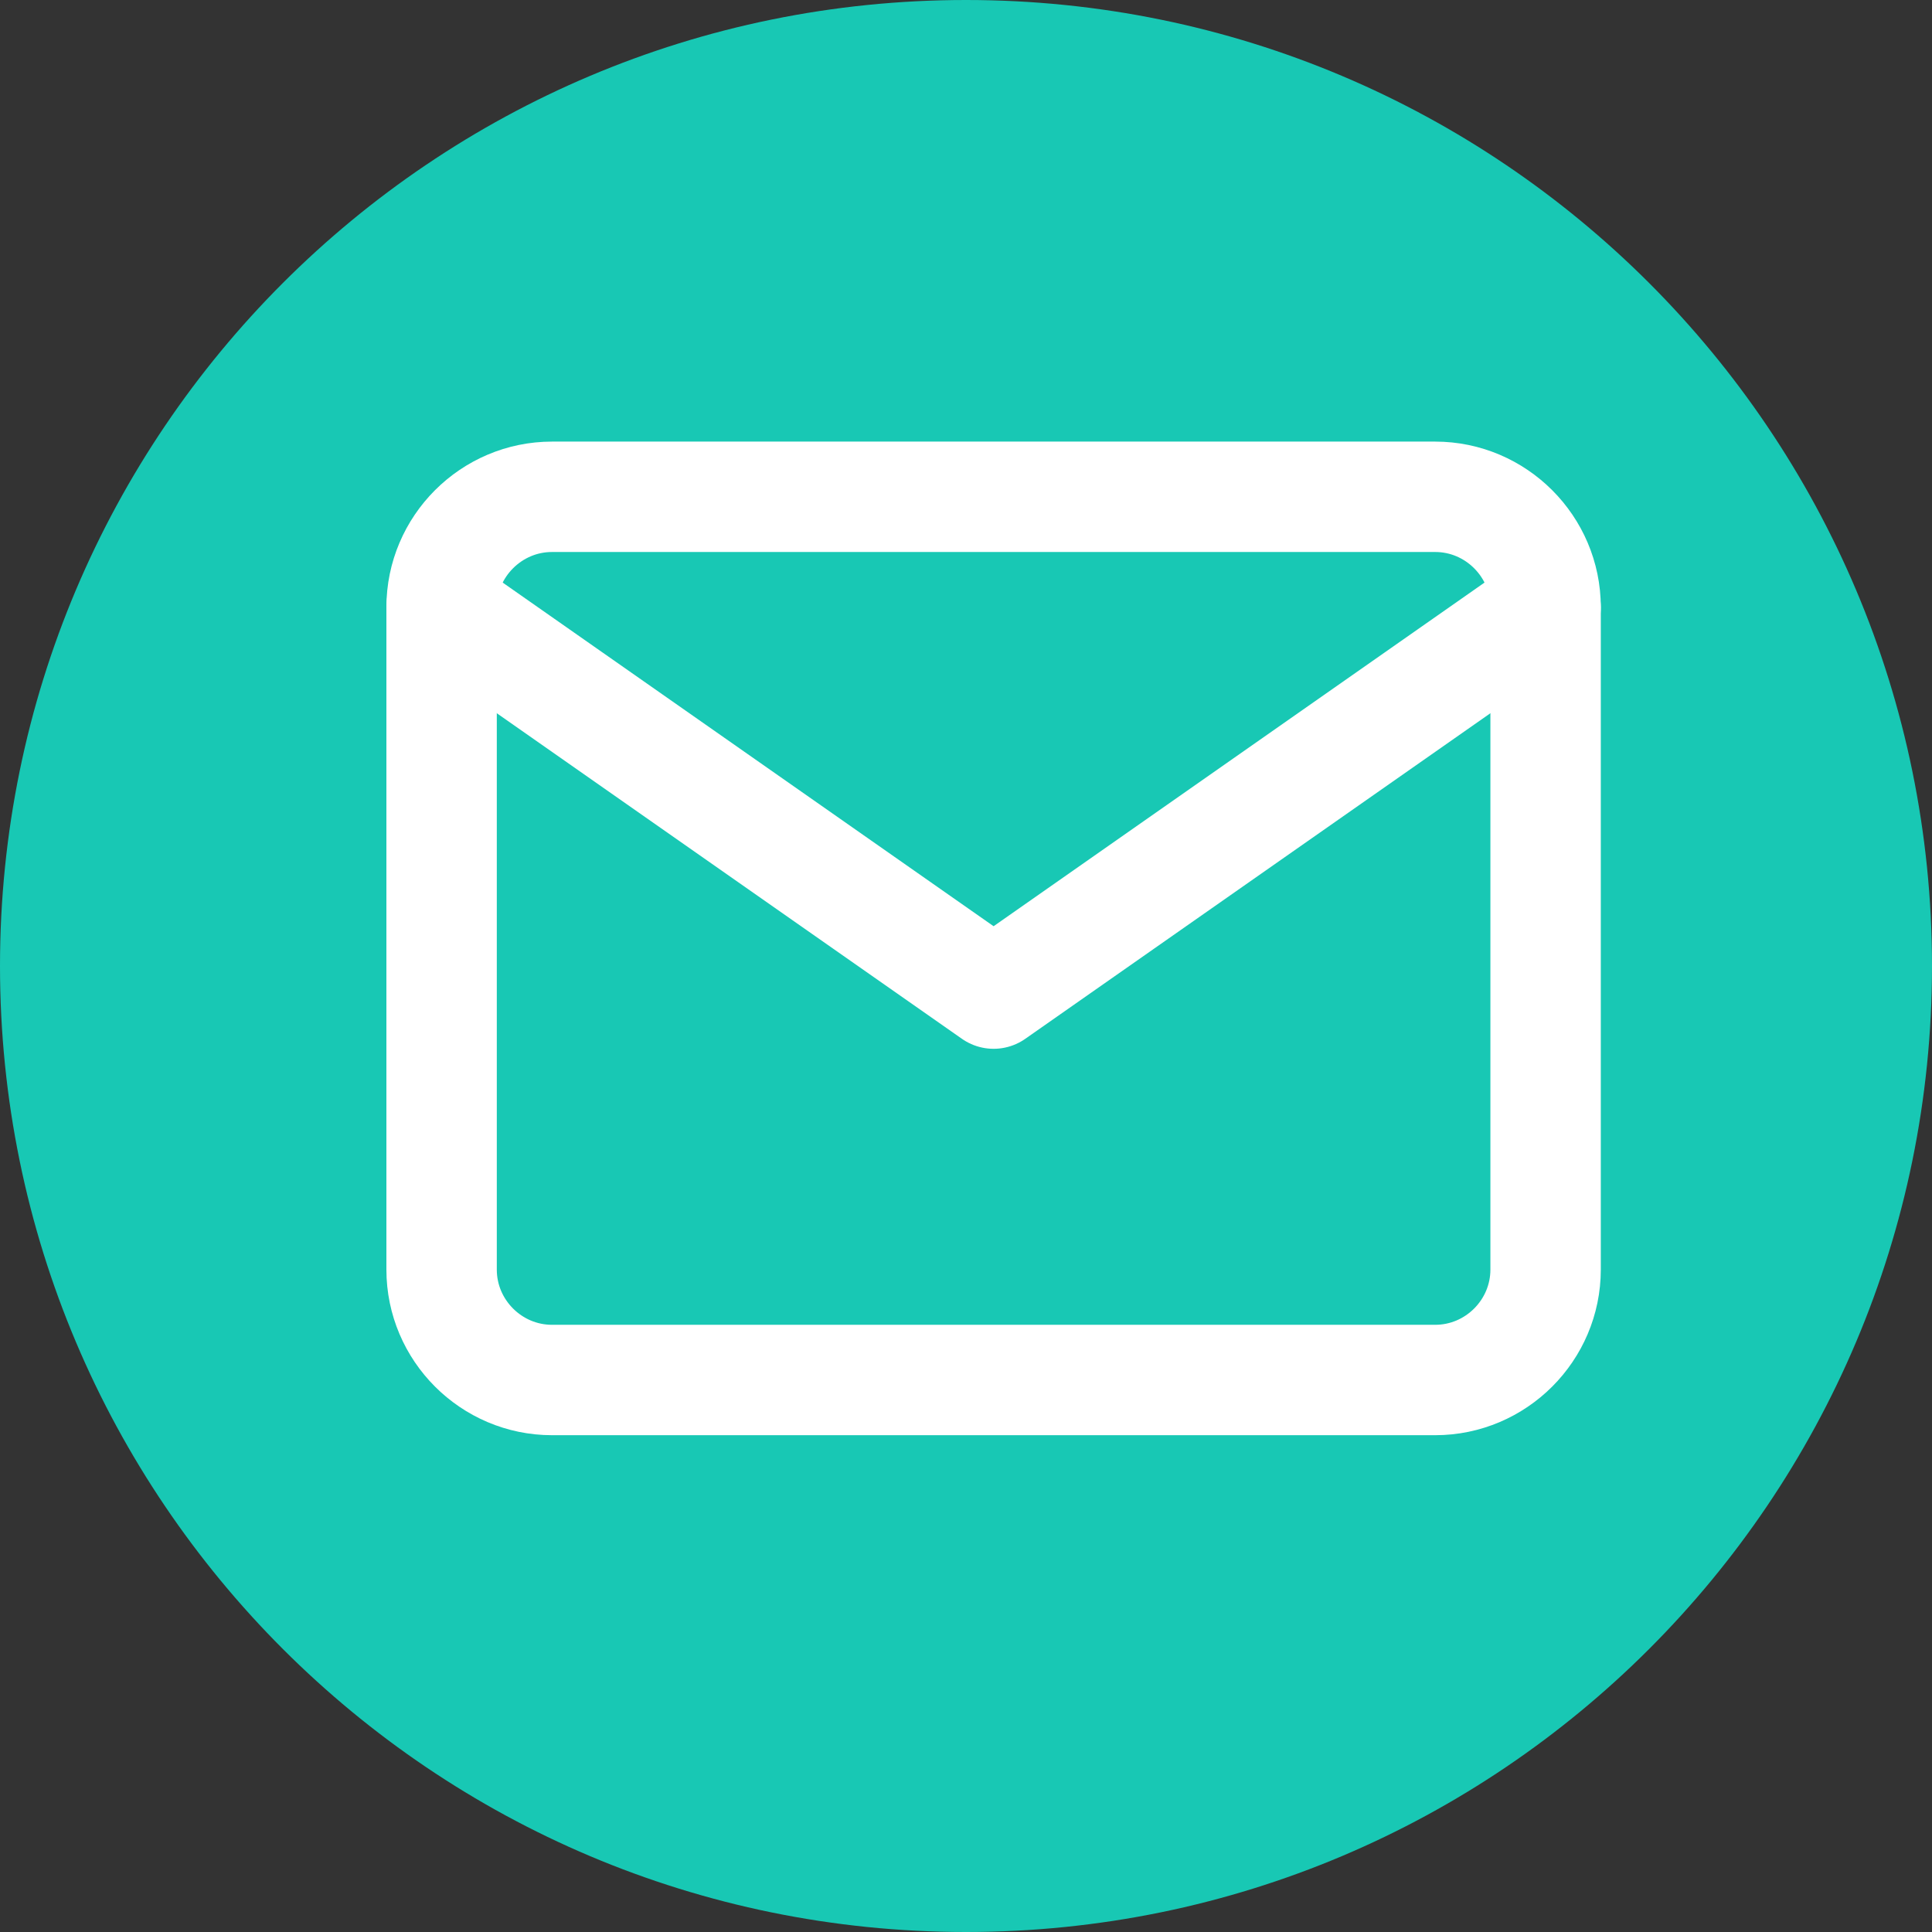
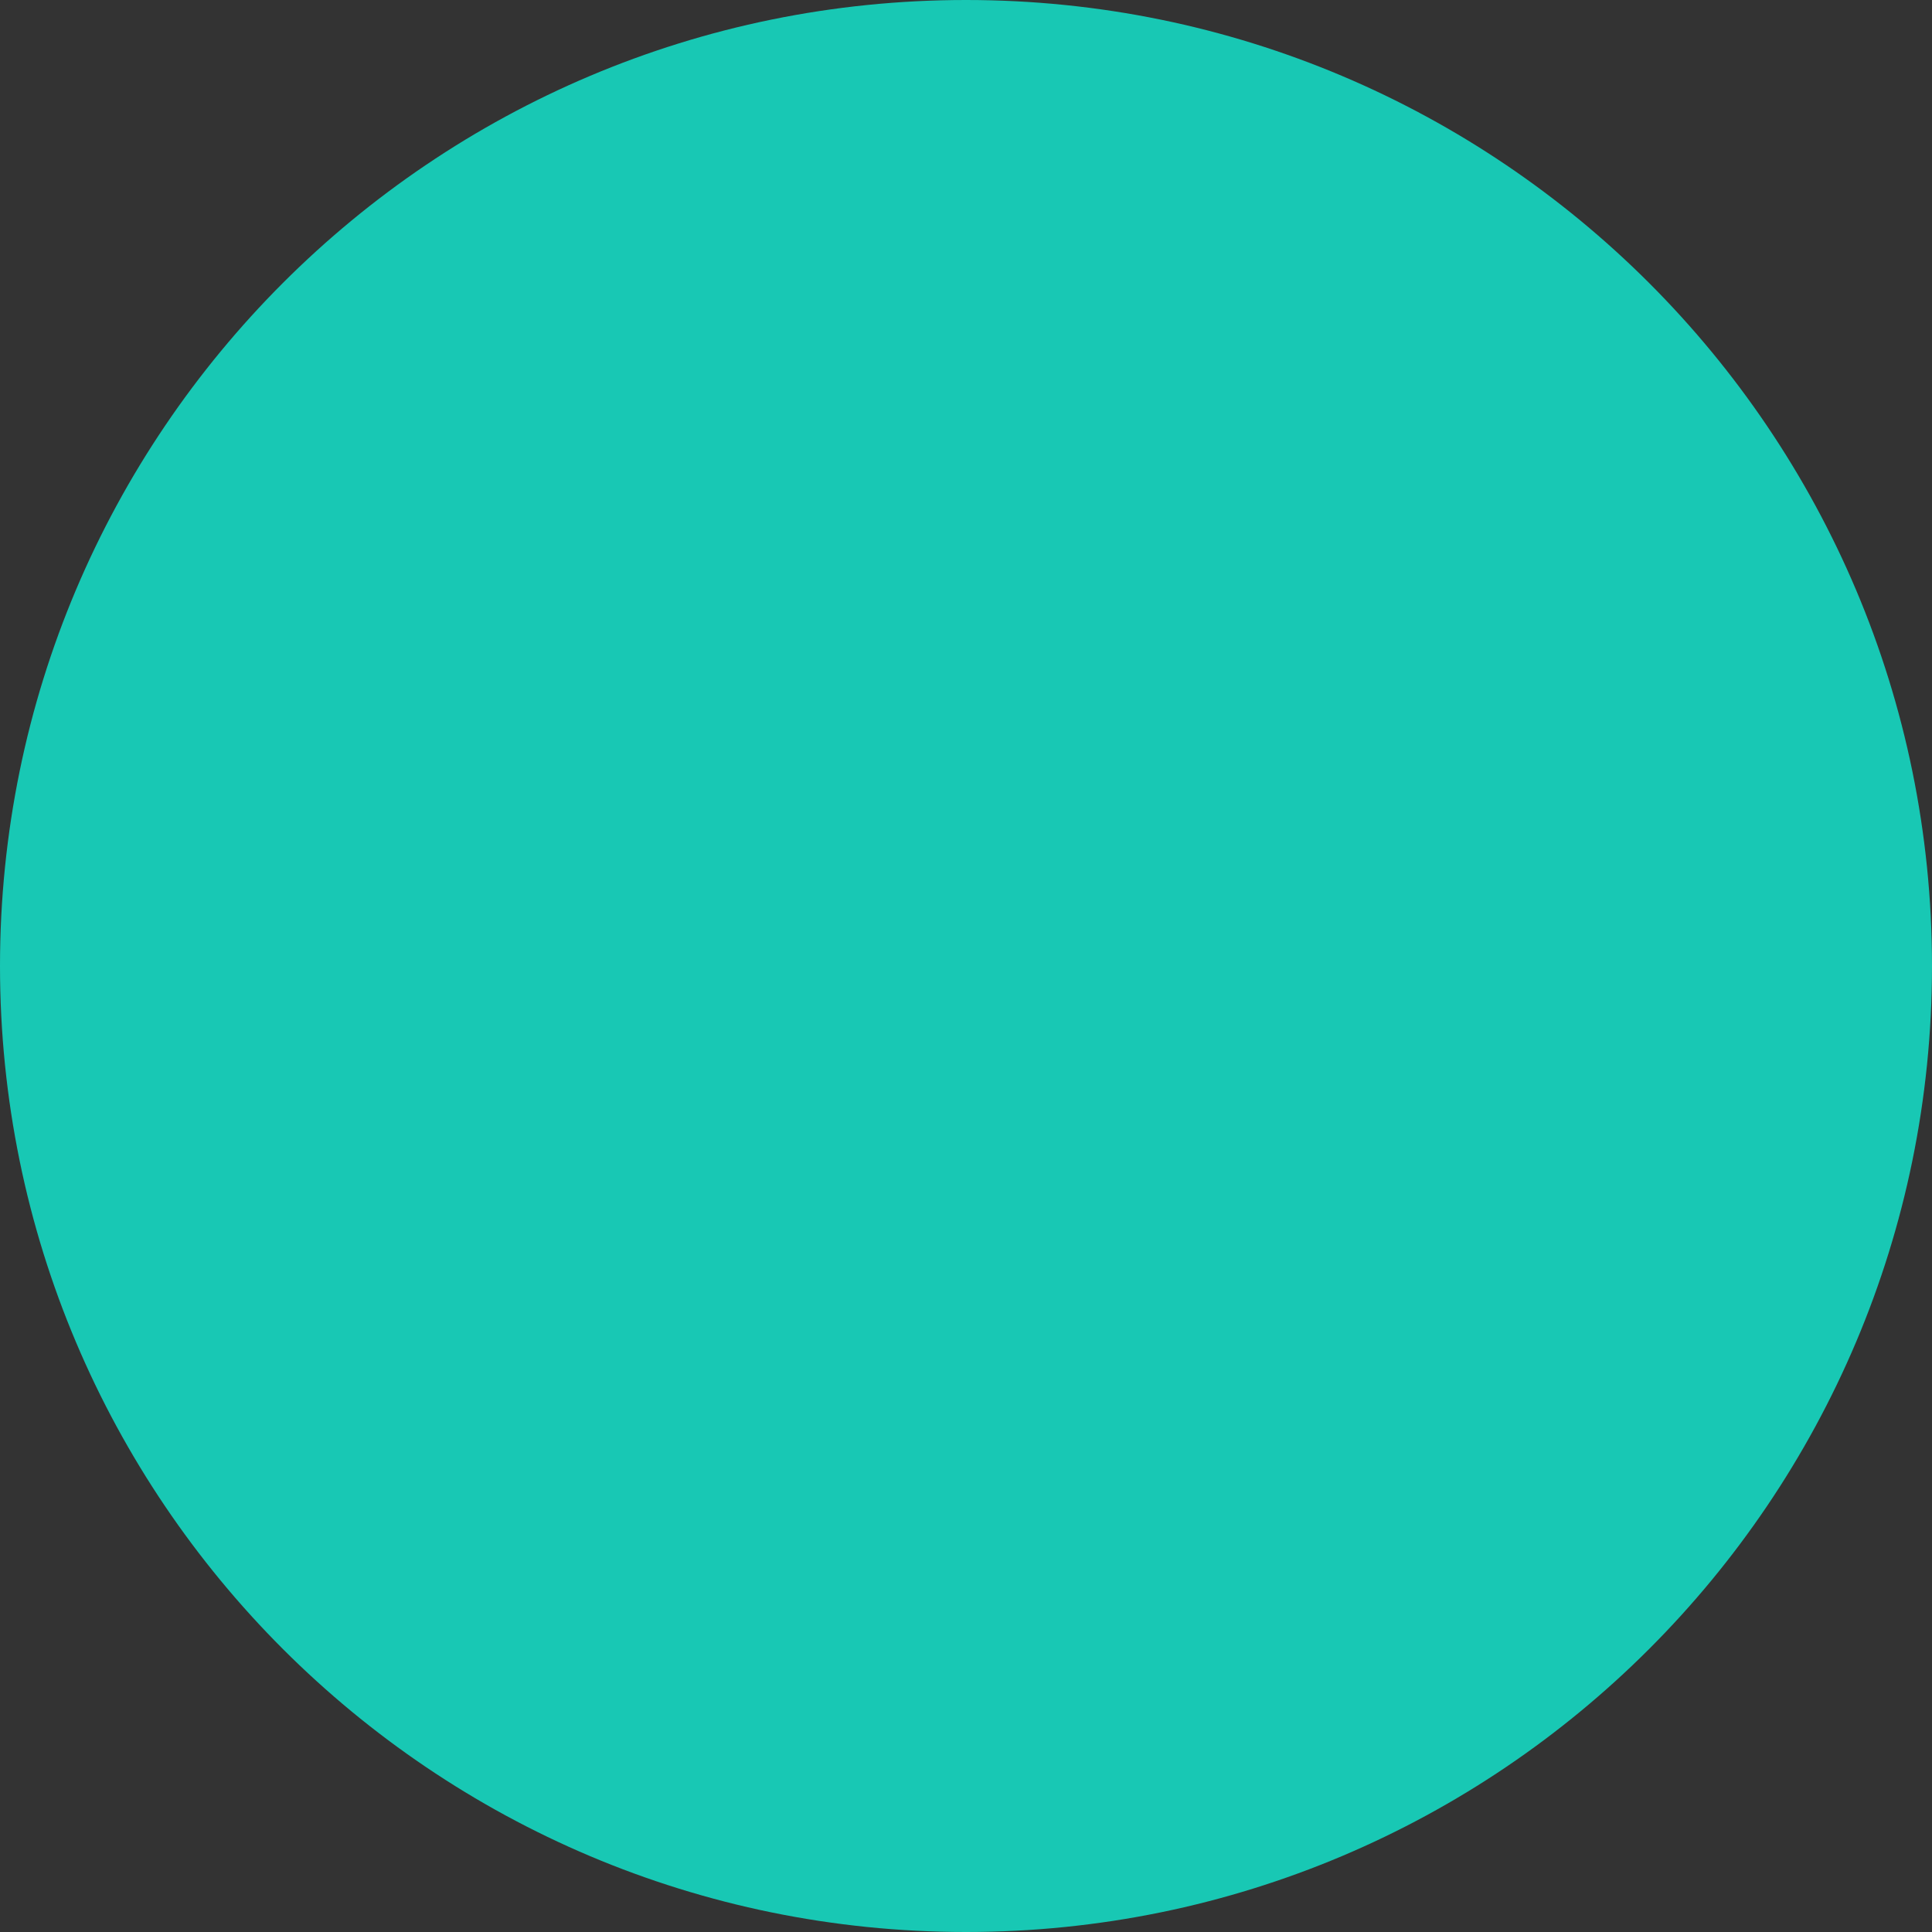
<svg xmlns="http://www.w3.org/2000/svg" width="35px" height="35px" viewBox="0 0 35 35" version="1.1">
  <rect x="0" y="0" width="35" height="35" fill="#333333" stroke="none" />
  <title>icons/share-mail</title>
  <desc>Created with Sketch.</desc>
  <g id="Screens" stroke="none" stroke-width="1" fill="none" fill-rule="evenodd">
    <g id="Mockup/details-poste" transform="translate(-575, -1011)">
      <g id="poste" transform="translate(255, 305)">
        <g id="about" transform="translate(0, 576)">
          <g id="share/cta" transform="translate(0, 106)">
            <g id="Group-3" transform="translate(0, 24)">
              <g id="social-network" transform="translate(161, 0)">
                <g id="icons/share-mail" transform="translate(159, 0)">
                  <path d="M0,17.5 C0,7.835 7.835,0 17.5,0 C27.165,0 35,7.835 35,17.5 C35,27.165 27.165,35 17.5,35 C7.835,35 0,27.165 0,17.5 Z" id="back" fill="#18C8B4" fill-rule="nonzero" />
                  <g id="mail" transform="translate(8, 9)" stroke="#FFFFFF" stroke-linecap="round" stroke-linejoin="round" stroke-width="2">
-                     <path d="M2,0 L18,0 C19.1,0 20,0.9 20,2 L20,14 C20,15.1 19.1,16 18,16 L2,16 C0.9,16 0,15.1 0,14 L0,2 C0,0.9 0.9,0 2,0 Z" id="Shape" />
-                     <polyline id="Shape" points="20 2 10 9 0 2" />
-                   </g>
+                     </g>
                </g>
              </g>
            </g>
          </g>
        </g>
      </g>
    </g>
  </g>
</svg>